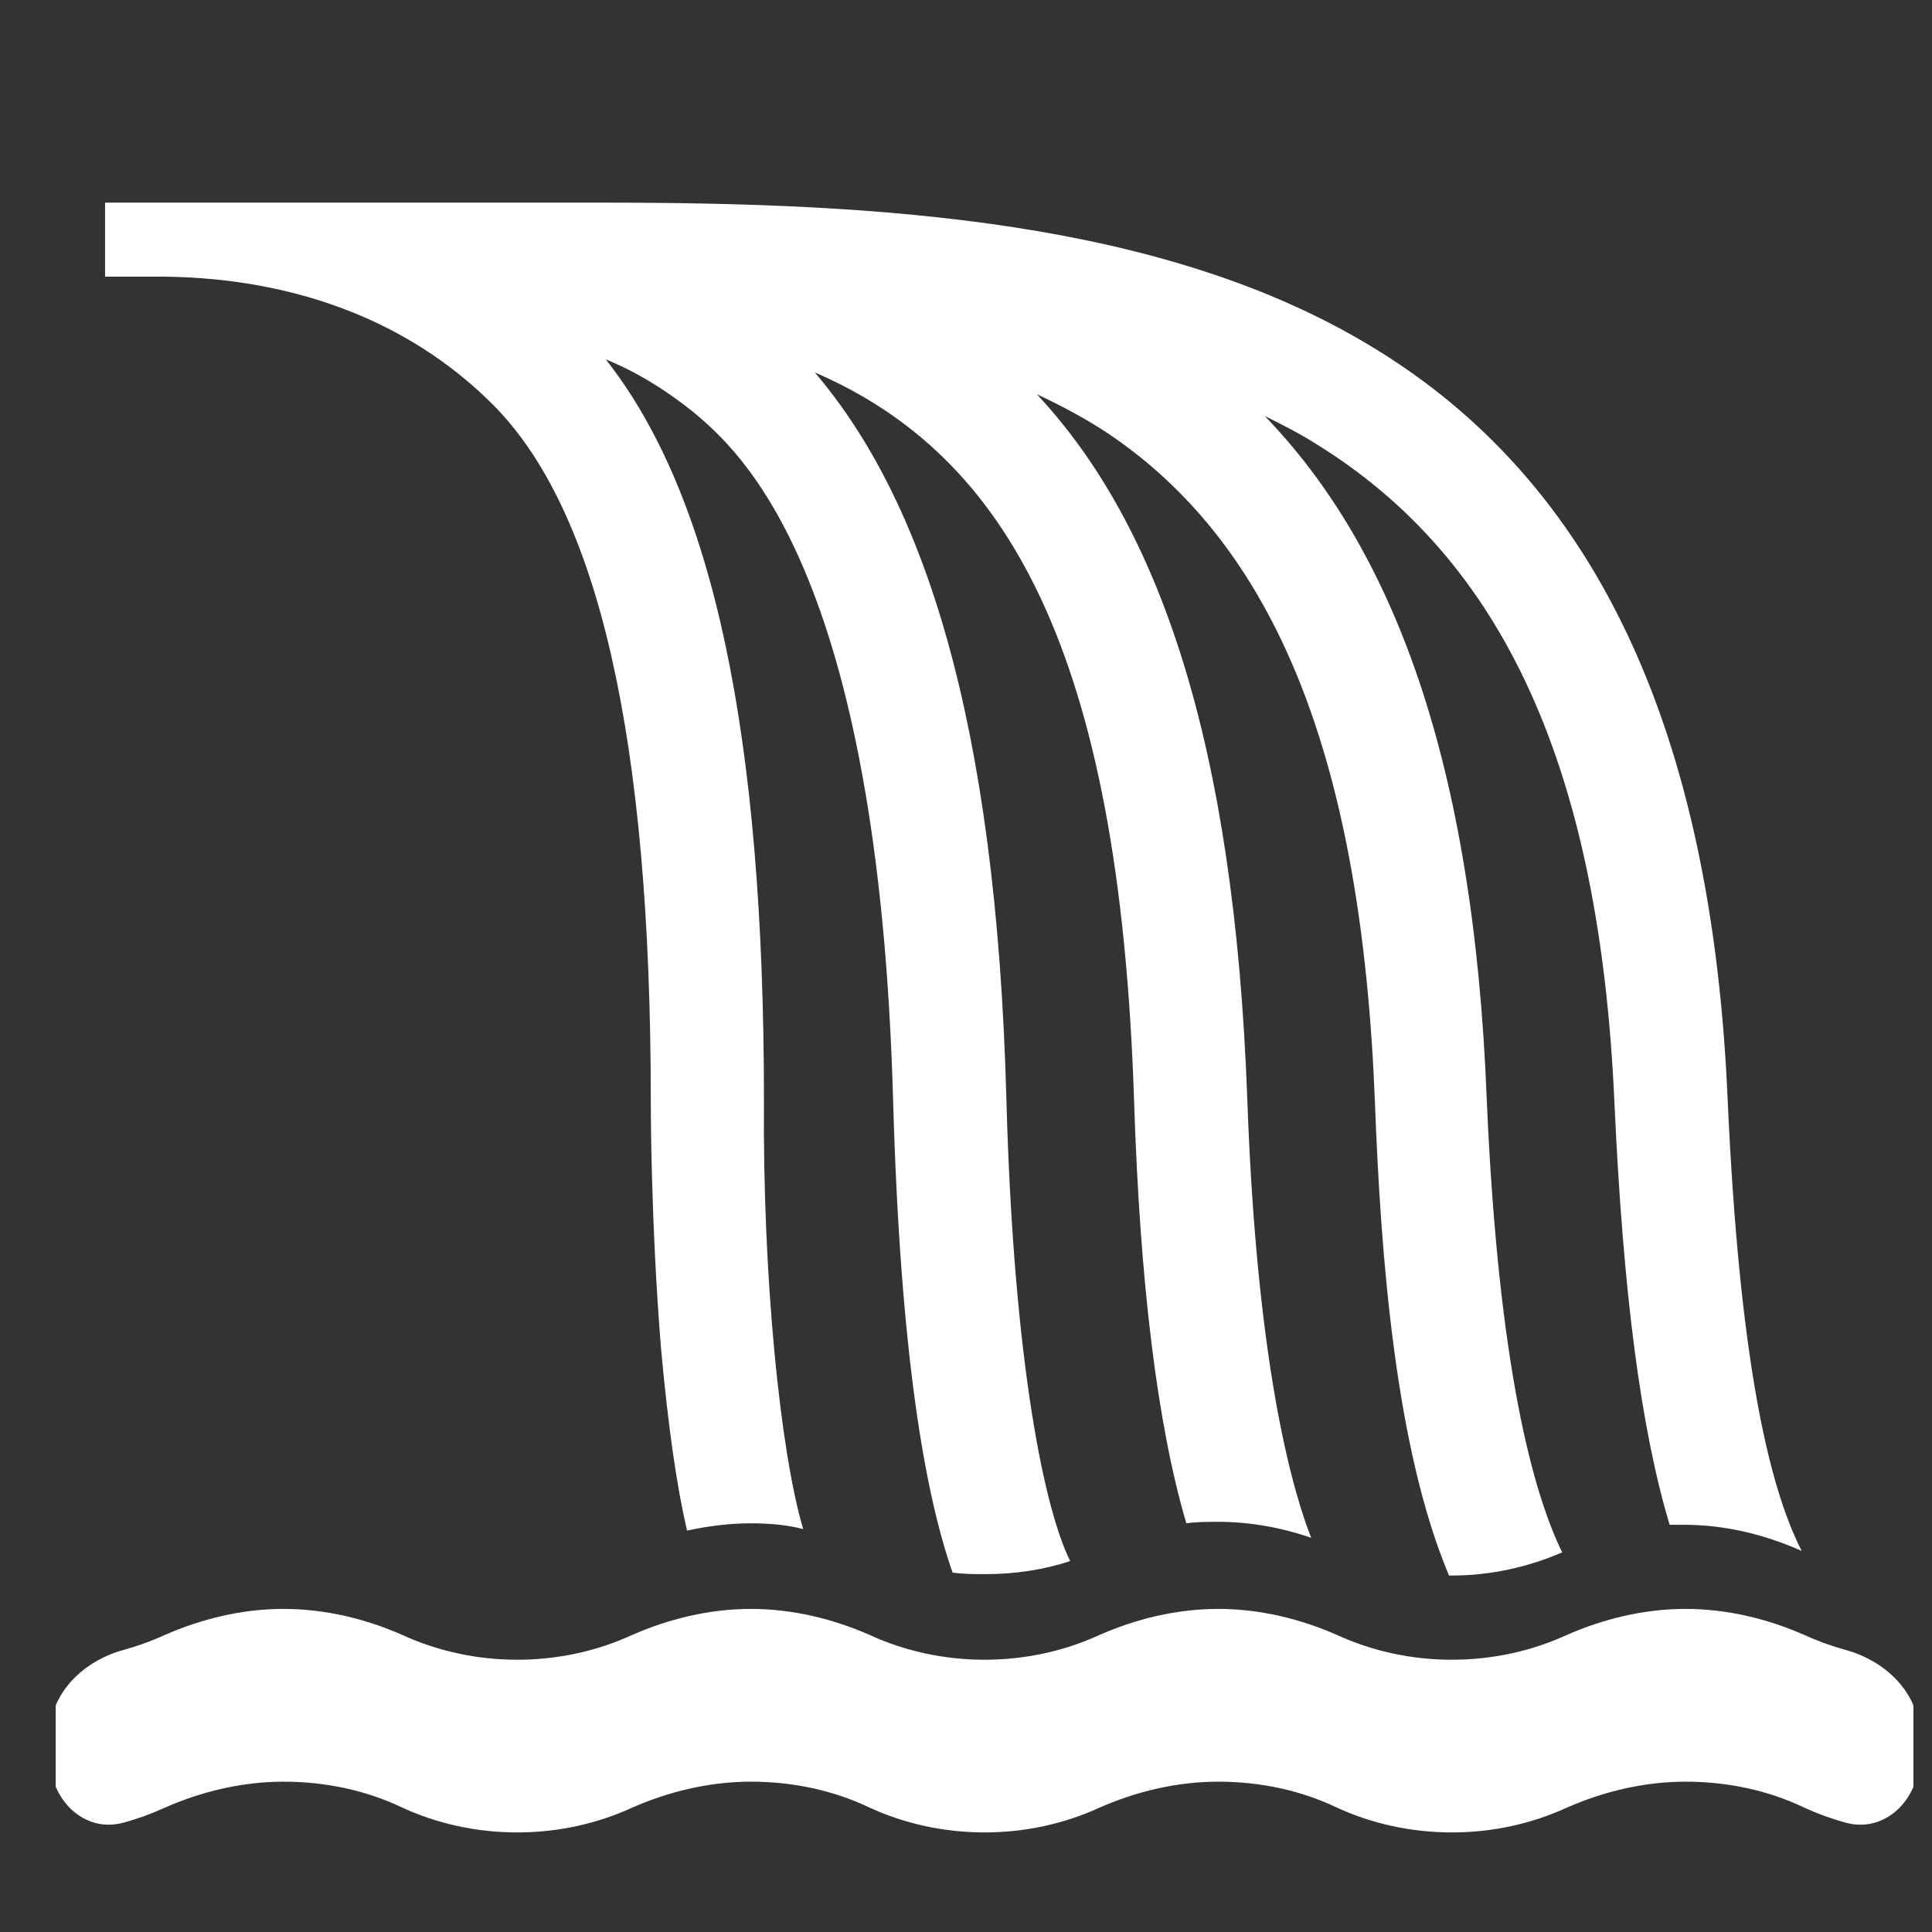
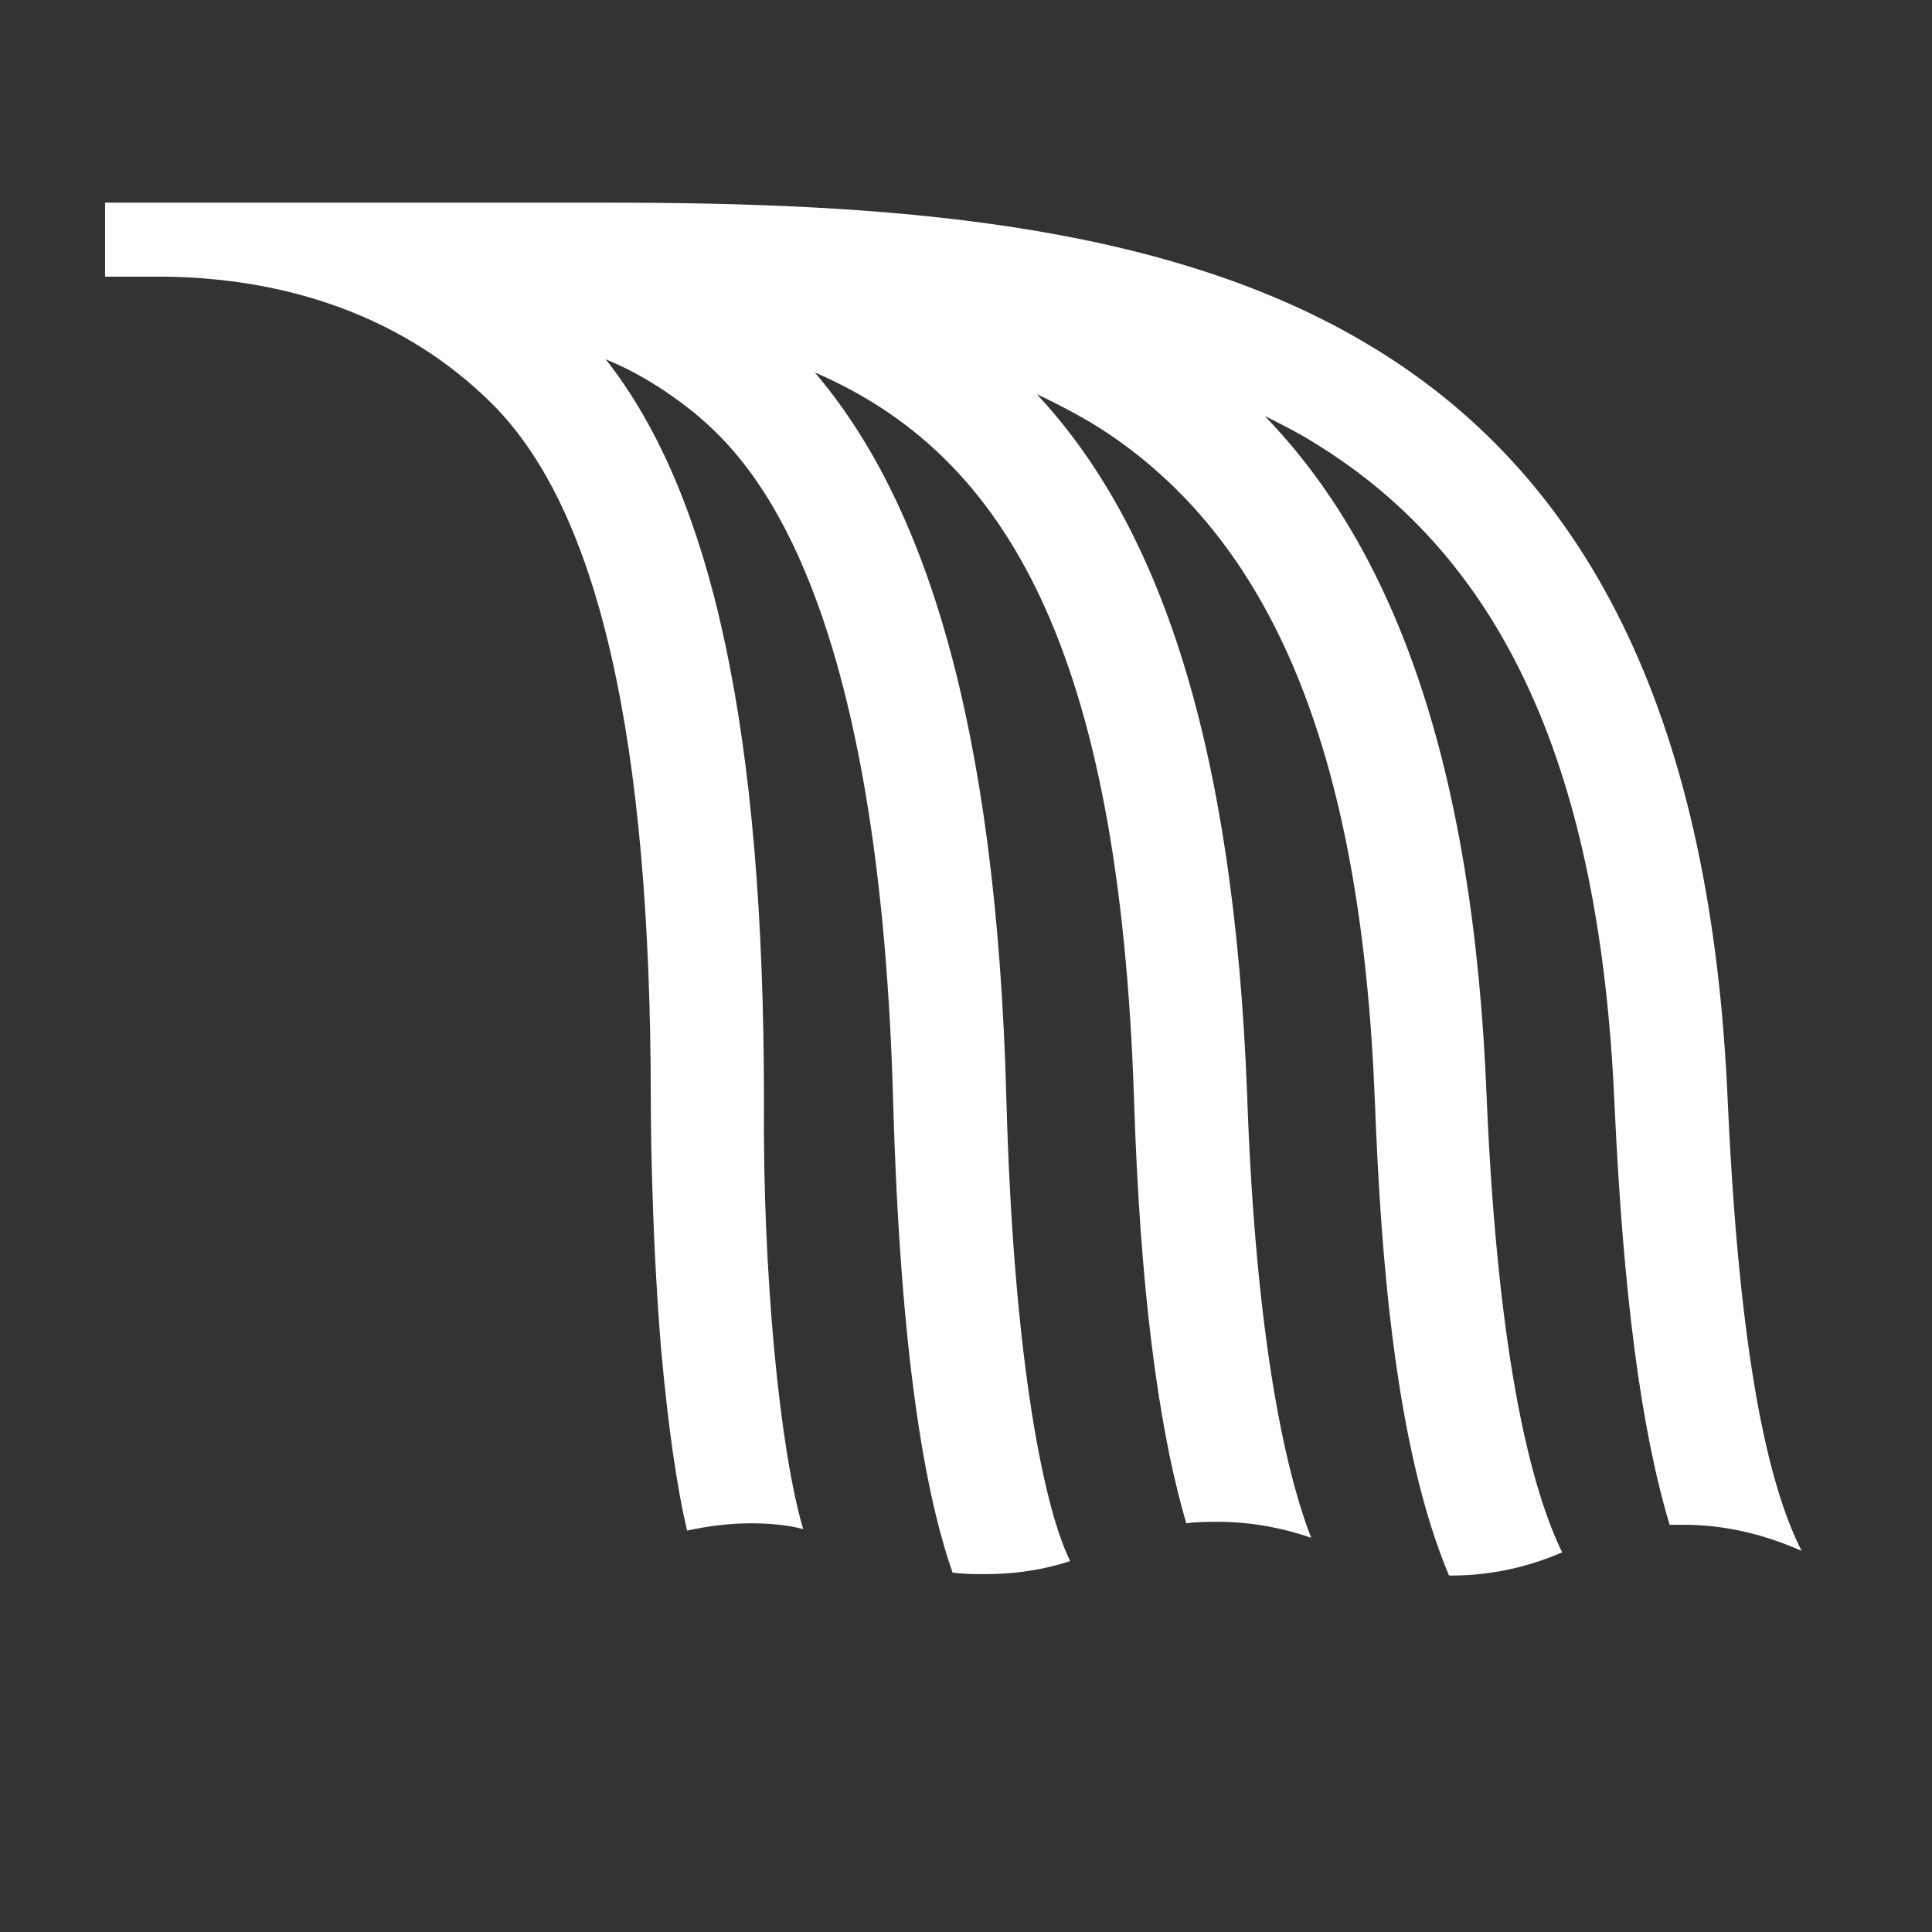
<svg xmlns="http://www.w3.org/2000/svg" width="26" height="26" viewBox="0 0 26 26" fill="none">
  <rect x="0" y="0" width="26" height="26" fill="#333333" stroke="none" />
  <g clip-path="url(#clip0_14030_20763)">
    <path d="M6.629 5.441C8.055 6.867 8.758 9.934 8.758 14.816C8.758 14.875 8.758 16.457 8.895 18.137C8.992 19.211 9.109 20.012 9.246 20.598C9.52 20.539 9.812 20.5 10.105 20.5C10.34 20.5 10.594 20.52 10.809 20.578C10.496 19.523 10.262 17.16 10.281 14.816C10.281 9.875 9.598 6.672 8.152 4.836C8.582 5.012 8.953 5.246 9.324 5.539C9.949 6.066 11.824 7.648 12.02 14.836C12.117 18.234 12.449 20.109 12.82 21.164C12.977 21.184 13.113 21.184 13.27 21.184C13.66 21.184 14.051 21.125 14.402 21.008C14.07 20.344 13.641 18.41 13.543 14.777C13.406 9.68 12.43 6.73 10.965 5.012C13.543 6.125 15.066 8.742 15.262 14.816C15.34 17.258 15.574 19.172 15.965 20.5C16.102 20.48 16.258 20.48 16.395 20.48C16.824 20.48 17.254 20.559 17.645 20.695C17.312 19.836 16.902 18.078 16.785 14.777C16.609 9.973 15.594 7.062 13.953 5.305C14.285 5.461 14.617 5.637 14.91 5.832C17.176 7.355 18.328 10.227 18.504 14.855C18.582 16.906 18.777 19.484 19.5 21.203C19.52 21.203 19.52 21.203 19.539 21.203C20.066 21.203 20.574 21.086 21.023 20.891C20.633 20.09 20.164 18.41 20.008 14.797C19.832 10.227 18.738 7.375 17.02 5.598C17.254 5.715 17.488 5.832 17.703 5.969C20.242 7.531 21.531 10.363 21.727 14.855C21.844 17.395 22.078 19.211 22.469 20.52C22.527 20.52 22.586 20.52 22.664 20.52C23.23 20.52 23.758 20.656 24.246 20.871C23.797 19.992 23.406 18.273 23.25 14.797C23.035 9.816 21.473 6.496 18.484 4.68C15.672 2.961 11.844 2.727 8.133 2.727H6.512H5.516H5.457H2.957H2H1.766H1.414V3.723H2.02C3.875 3.703 5.477 4.289 6.629 5.441Z" fill="white" />
-     <path d="M25.828 23.66C25.828 24.212 25.373 24.674 24.84 24.529C24.648 24.477 24.462 24.409 24.285 24.328C23.797 24.094 23.25 23.977 22.684 23.977C22.117 23.977 21.57 24.113 21.082 24.328C20.613 24.543 20.086 24.66 19.539 24.66C18.992 24.66 18.465 24.543 17.996 24.328C17.508 24.094 16.961 23.977 16.395 23.977C15.828 23.977 15.281 24.113 14.793 24.328C14.324 24.543 13.797 24.66 13.25 24.66C12.703 24.66 12.176 24.543 11.707 24.328C11.219 24.094 10.672 23.977 10.105 23.977C9.539 23.977 8.992 24.113 8.504 24.328C8.035 24.543 7.508 24.66 6.961 24.66C6.414 24.66 5.887 24.543 5.418 24.328C4.93 24.094 4.383 23.977 3.816 23.977C3.25 23.977 2.703 24.113 2.215 24.328C2.038 24.409 1.852 24.477 1.66 24.529C1.127 24.674 0.672 24.212 0.672 23.66V23.336C0.672 22.784 1.127 22.35 1.66 22.205C1.852 22.152 2.038 22.085 2.215 22.004C2.703 21.789 3.25 21.652 3.816 21.652C4.383 21.652 4.93 21.789 5.418 22.004C5.887 22.219 6.414 22.336 6.961 22.336C7.508 22.336 8.035 22.219 8.504 22.004C8.992 21.789 9.539 21.652 10.105 21.652C10.672 21.652 11.219 21.789 11.707 22.004C12.176 22.219 12.703 22.336 13.25 22.336C13.797 22.336 14.324 22.219 14.793 22.004C15.281 21.789 15.828 21.652 16.395 21.652C16.961 21.652 17.508 21.789 17.996 22.004C18.465 22.219 18.992 22.336 19.539 22.336C20.086 22.336 20.613 22.219 21.082 22.004C21.57 21.789 22.117 21.652 22.684 21.652C23.25 21.652 23.797 21.789 24.285 22.004C24.462 22.085 24.648 22.152 24.84 22.205C25.373 22.35 25.828 22.784 25.828 23.336V23.66Z" fill="white" />
  </g>
  <defs>
    <clipPath id="clip0_14030_20763">
      <rect width="25" height="25" fill="white" transform="translate(0.75 0.5)" />
    </clipPath>
  </defs>
</svg>